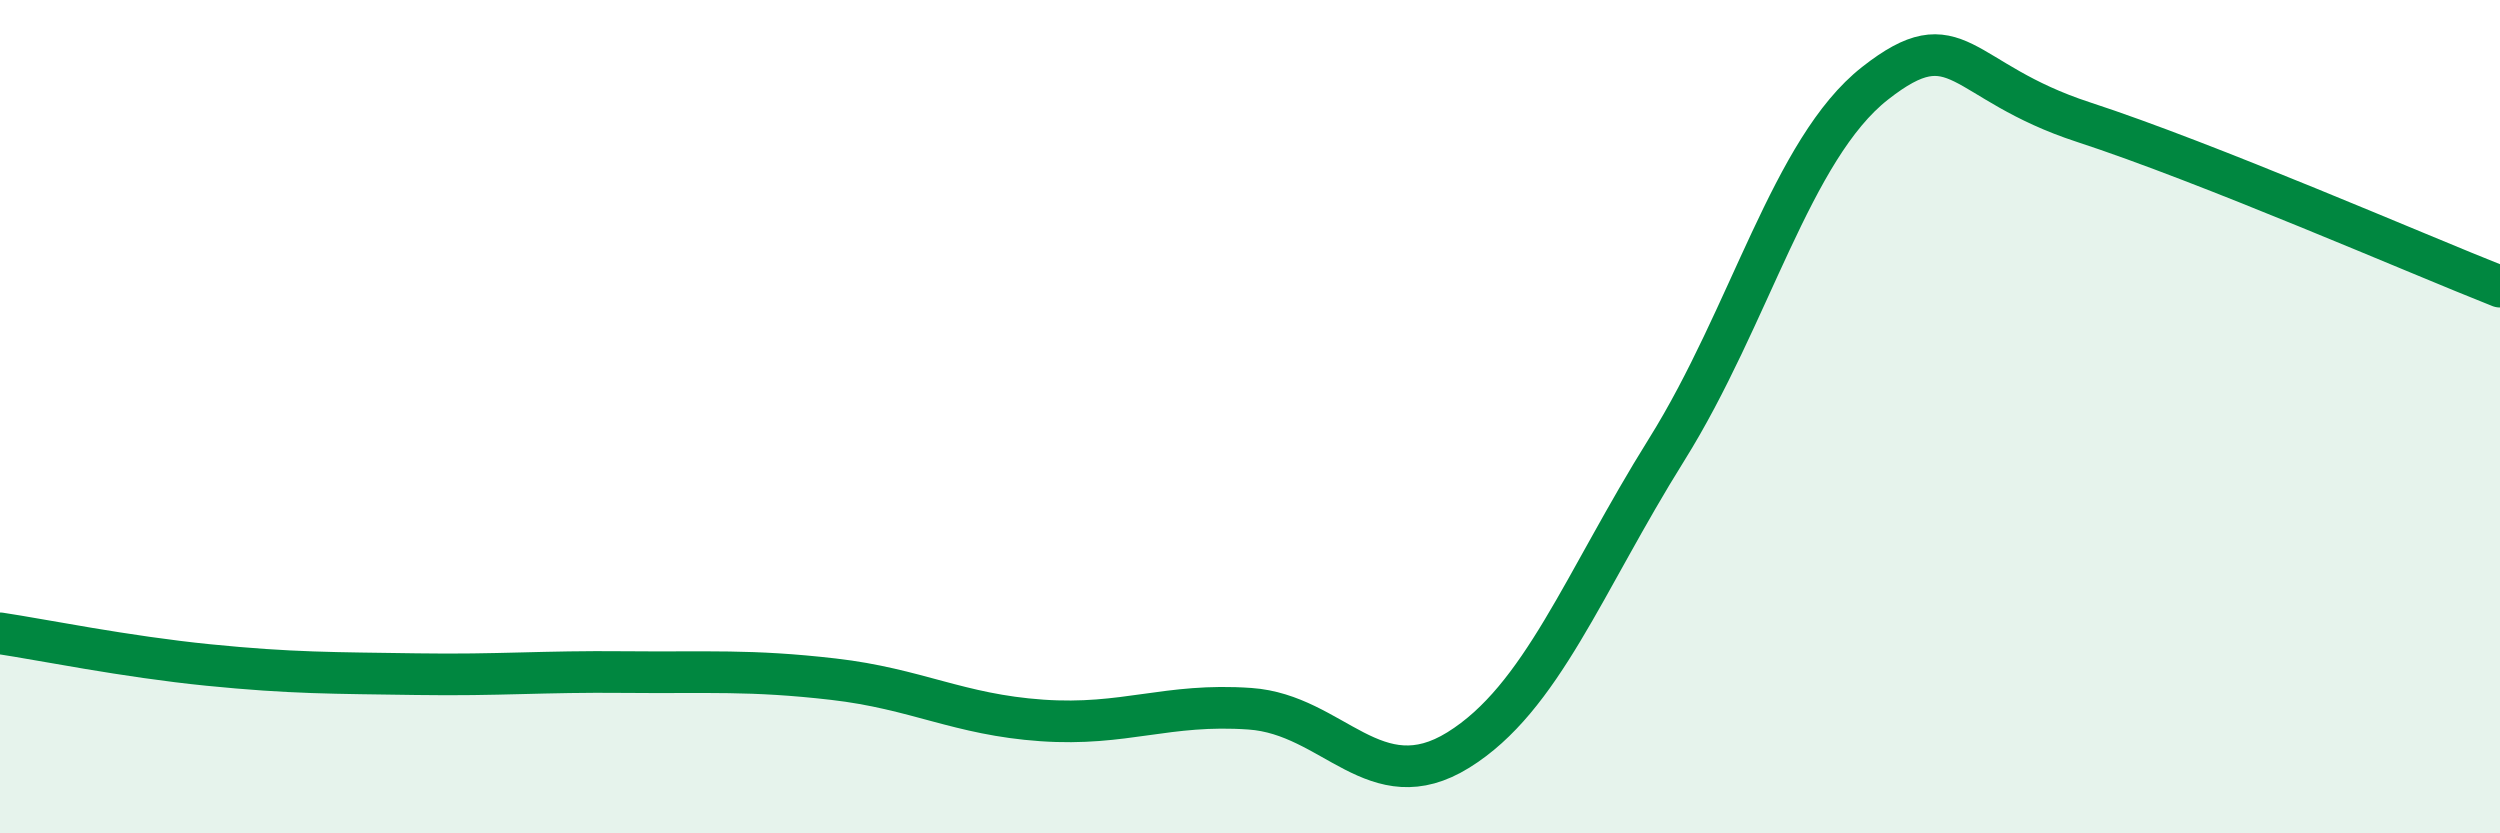
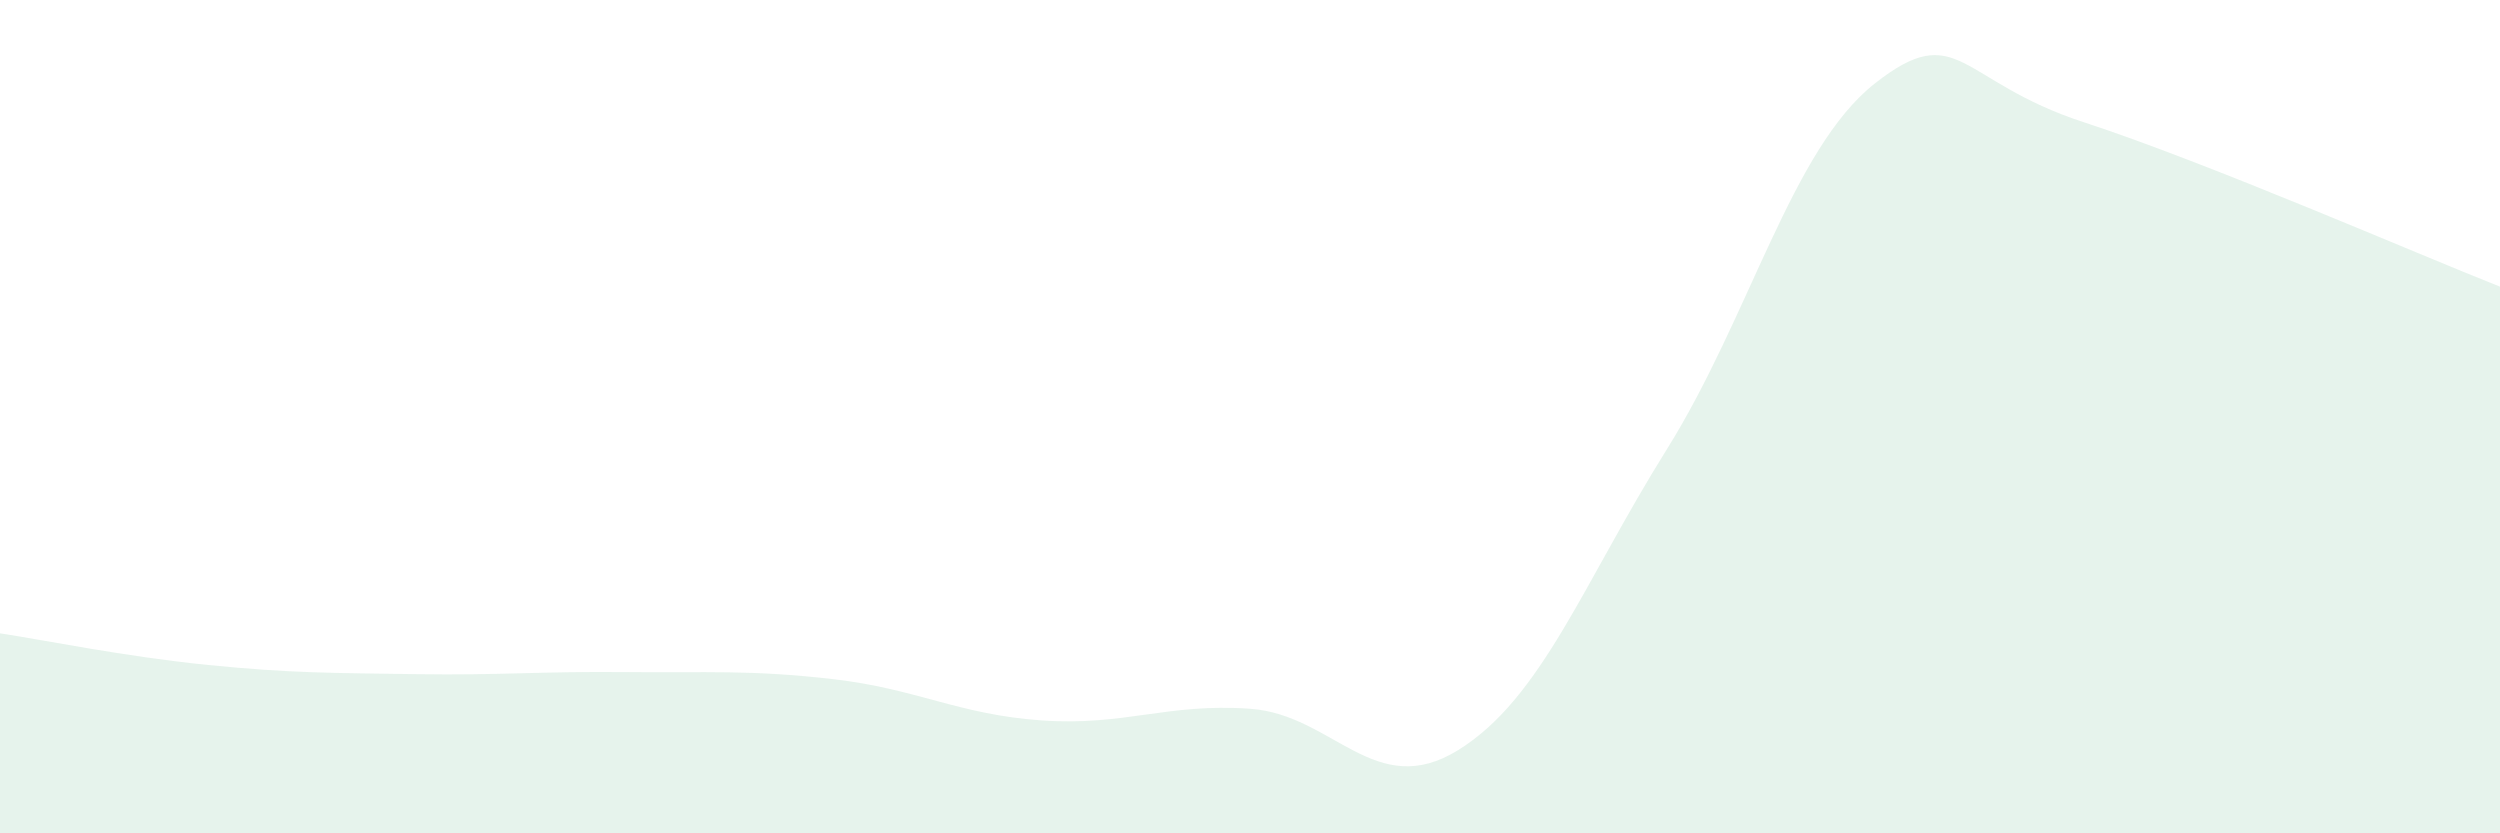
<svg xmlns="http://www.w3.org/2000/svg" width="60" height="20" viewBox="0 0 60 20">
  <path d="M 0,15.2 C 1,15.35 3,15.76 5,15.96 C 7,16.16 8,16.15 10,16.18 C 12,16.21 13,16.11 15,16.13 C 17,16.15 18,16.07 20,16.3 C 22,16.53 23,17.15 25,17.29 C 27,17.43 28,16.87 30,17.01 C 32,17.15 33,19.24 35,18 C 37,16.76 38,13.99 40,10.79 C 42,7.59 43,3.57 45,2 C 47,0.43 47,1.95 50,2.93 C 53,3.91 58,6.09 60,6.88L60 20L0 20Z" fill="#008740" opacity="0.1" stroke-linecap="round" stroke-linejoin="round" />
-   <path d="M 0,15.2 C 1,15.35 3,15.76 5,15.96 C 7,16.16 8,16.15 10,16.18 C 12,16.21 13,16.11 15,16.13 C 17,16.15 18,16.07 20,16.3 C 22,16.53 23,17.15 25,17.29 C 27,17.43 28,16.87 30,17.01 C 32,17.15 33,19.24 35,18 C 37,16.76 38,13.99 40,10.79 C 42,7.59 43,3.57 45,2 C 47,0.43 47,1.95 50,2.93 C 53,3.91 58,6.09 60,6.88" stroke="#008740" stroke-width="1" fill="none" stroke-linecap="round" stroke-linejoin="round" />
</svg>